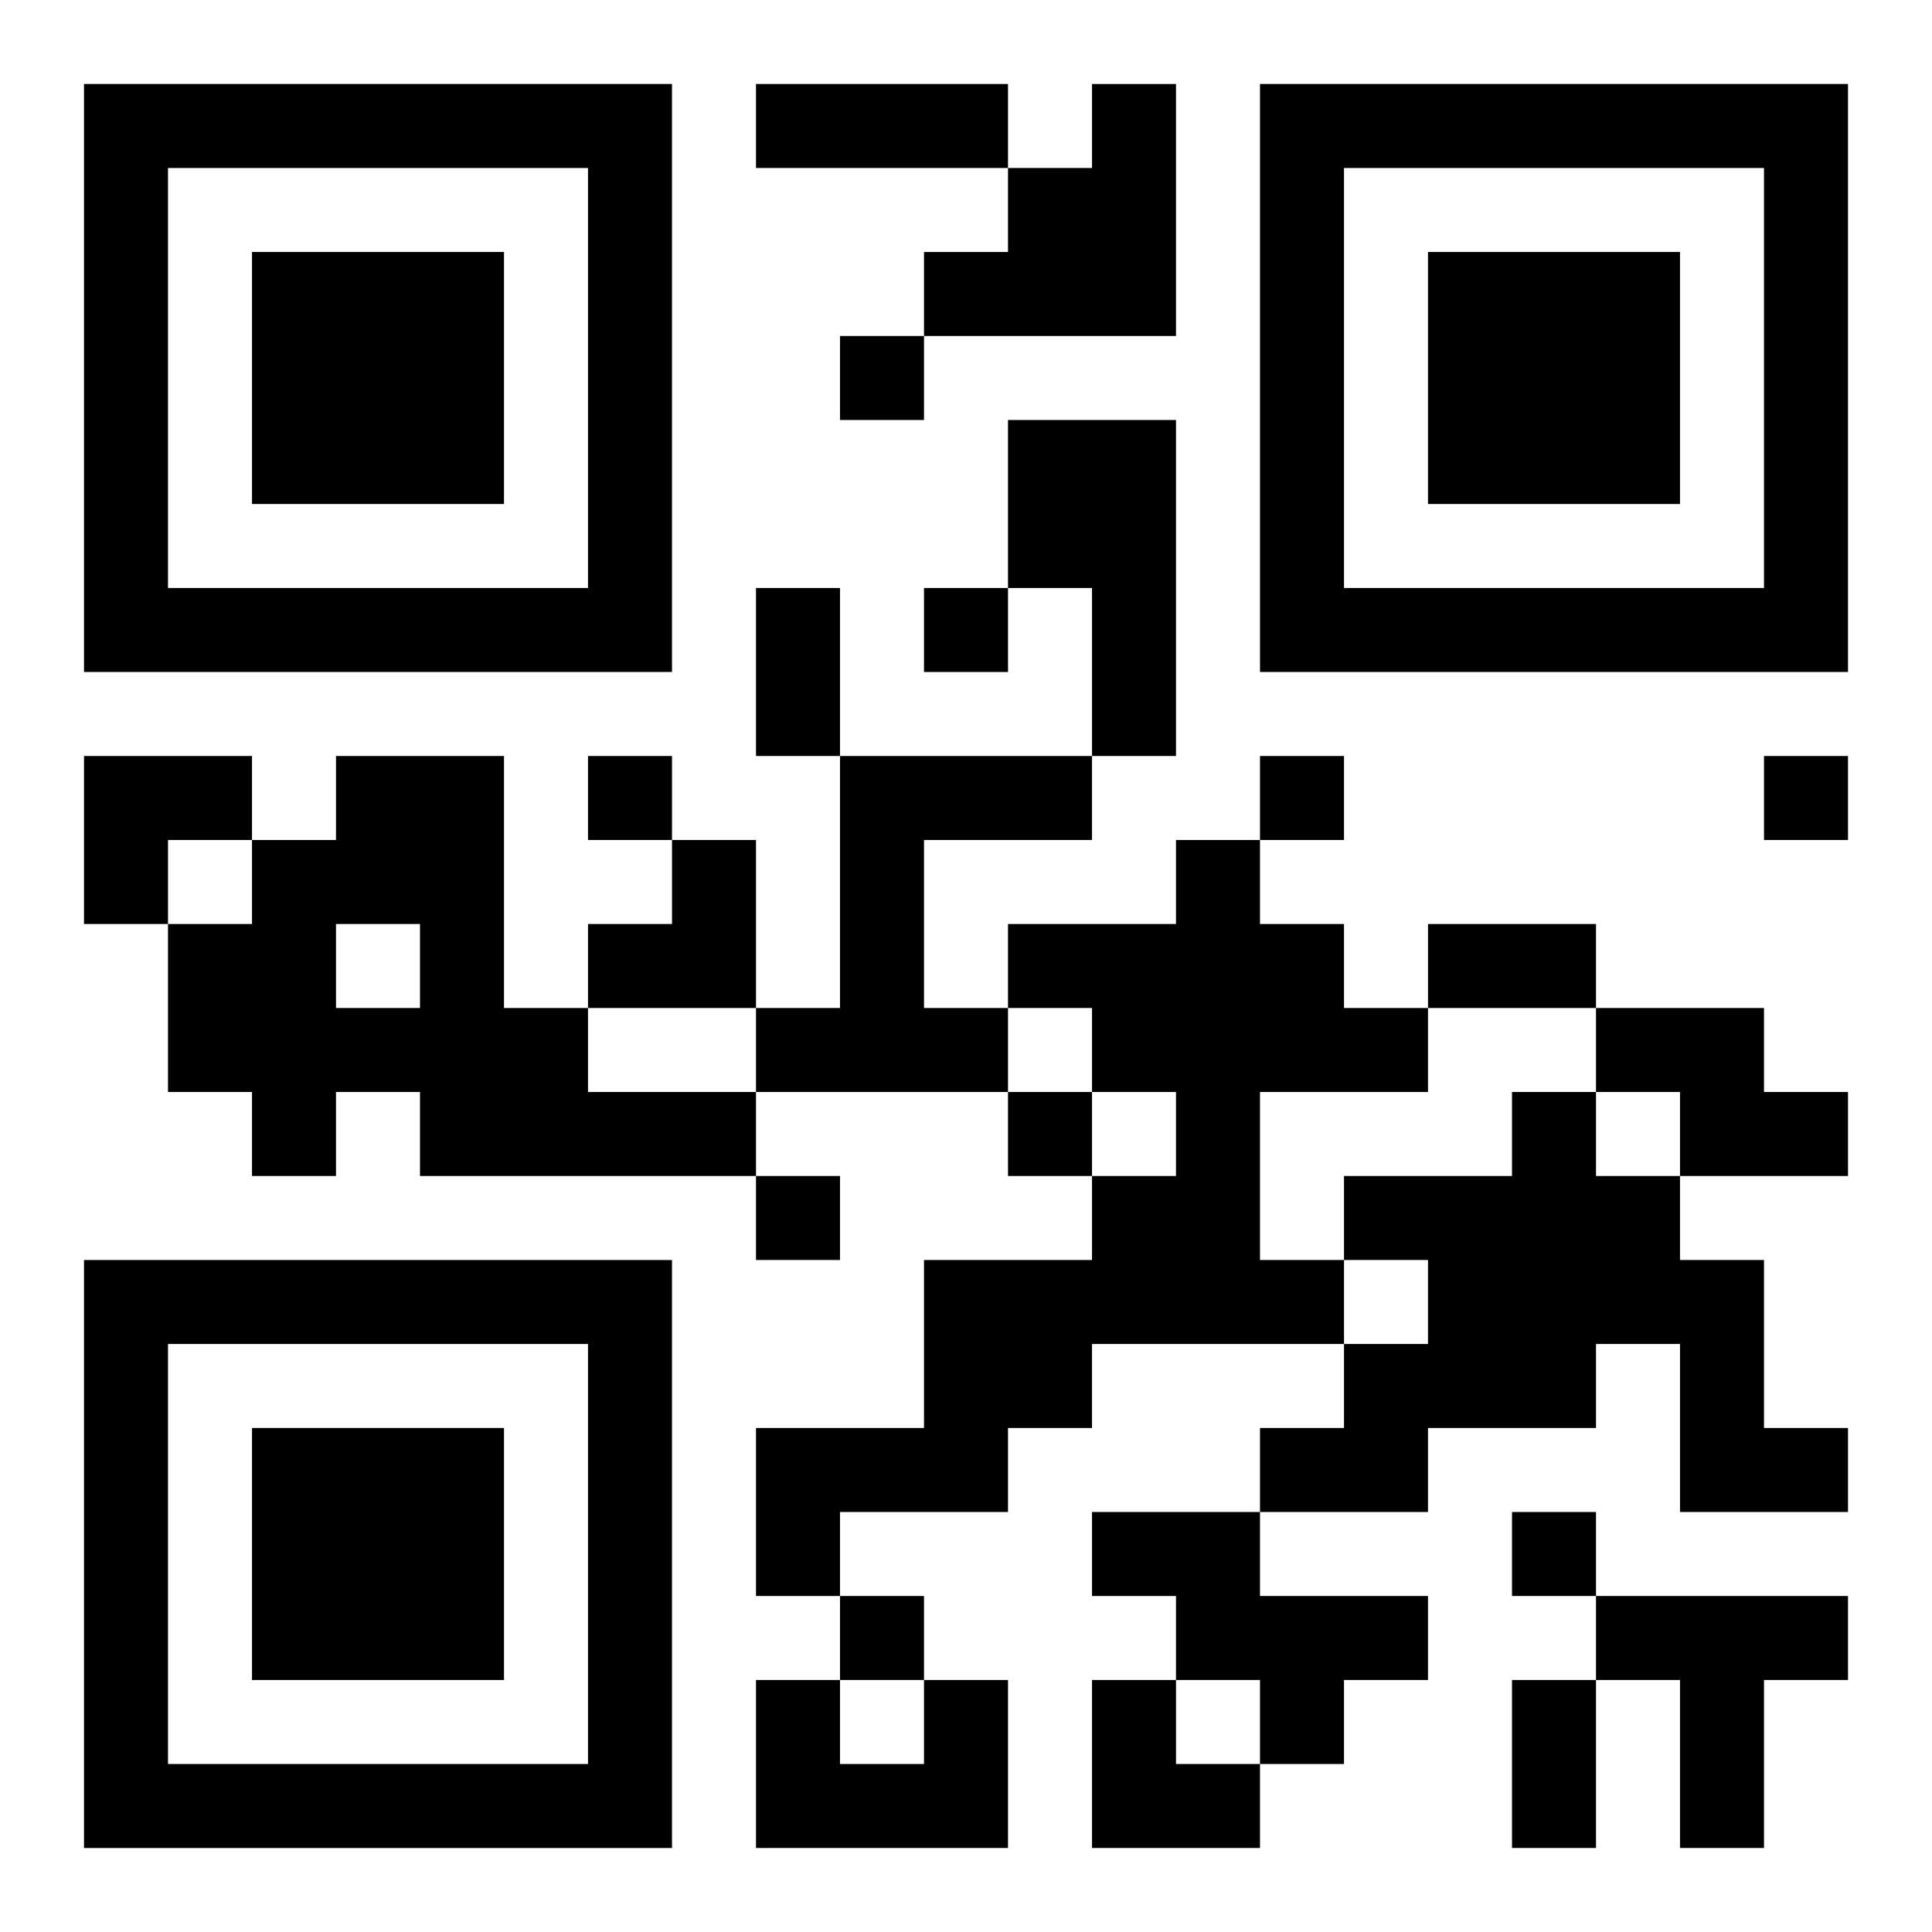
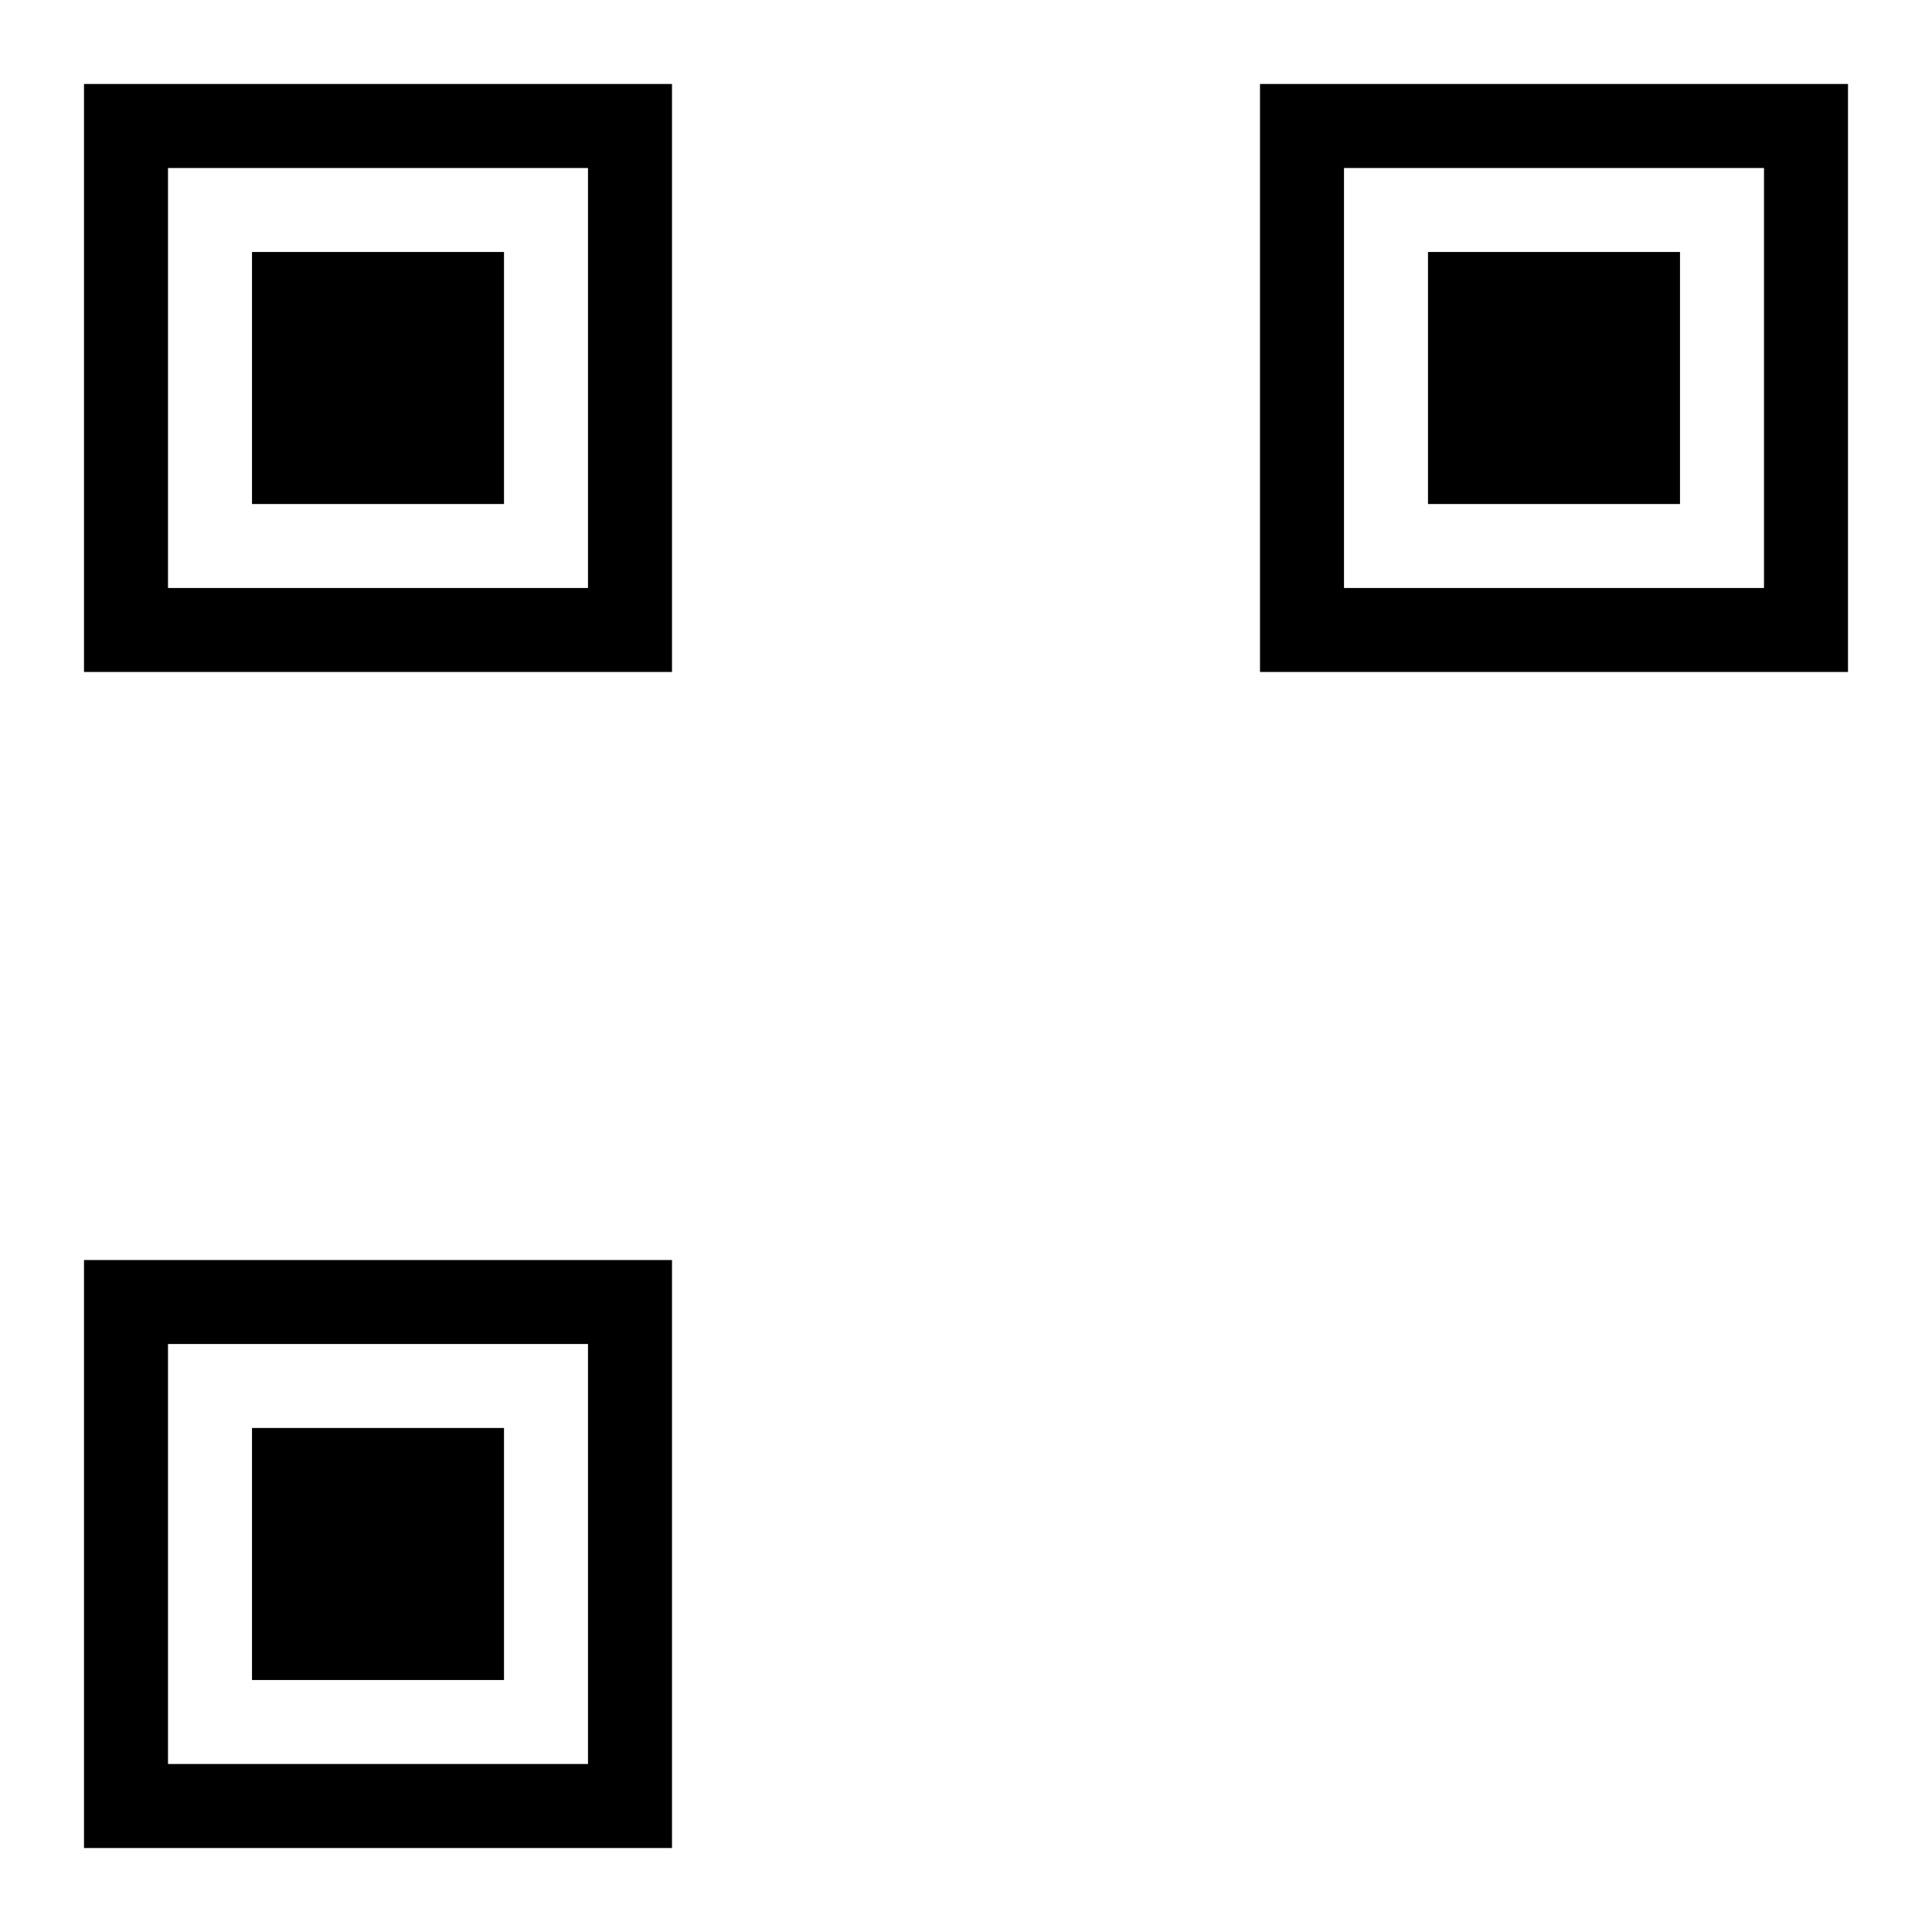
<svg xmlns="http://www.w3.org/2000/svg" xmlns:xlink="http://www.w3.org/1999/xlink" width="250" height="250" baseProfile="full" version="1.1" viewBox="-1 -1 23 23">
  <symbol id="a">
    <path d="m0 7v7h7v-7h-7zm1 1h5v5h-5v-5zm1 1v3h3v-3h-3z" />
  </symbol>
  <use y="-7" xlink:href="#a" />
  <use y="7" xlink:href="#a" />
  <use x="14" y="-7" xlink:href="#a" />
-   <path d="m12 0h1v3h-3v-1h1v-1h1v-1m-1 4h2v4h-1v-2h-1v-2m-8 4h2v3h1v1h2v1h-4v-1h-1v1h-1v-1h-1v-2h1v-1h1v-1m0 2v1h1v-1h-1m6-2h3v1h-2v2h1v1h-3v-1h1v-3m4 1h1v1h1v1h1v1h-2v2h1v1h-3v1h-1v1h-2v1h-1v-2h2v-2h2v-1h1v-1h-1v-1h-1v-1h2v-1m5 2h2v1h1v1h-2v-1h-1v-1m-1 1h1v1h1v1h1v2h1v1h-2v-2h-1v1h-2v1h-2v-1h1v-1h1v-1h-1v-1h2v-1m-5 5h2v1h2v1h-1v1h-1v-1h-1v-1h-1v-1m6 1h3v1h-1v2h-1v-2h-1v-1m-8 1h1v2h-3v-2h1v1h1v-1m-1-16v1h1v-1h-1m1 3v1h1v-1h-1m-4 2v1h1v-1h-1m8 0v1h1v-1h-1m6 0v1h1v-1h-1m-9 4v1h1v-1h-1m-3 1v1h1v-1h-1m9 4v1h1v-1h-1m-8 1v1h1v-1h-1m-1-18h3v1h-3v-1m0 6h1v2h-1v-2m8 4h2v1h-2v-1m1 9h1v2h-1v-2m-17-11h2v1h-1v1h-1zm6 1m1 0h1v2h-2v-1h1zm5 10h1v1h1v1h-2z" />
</svg>